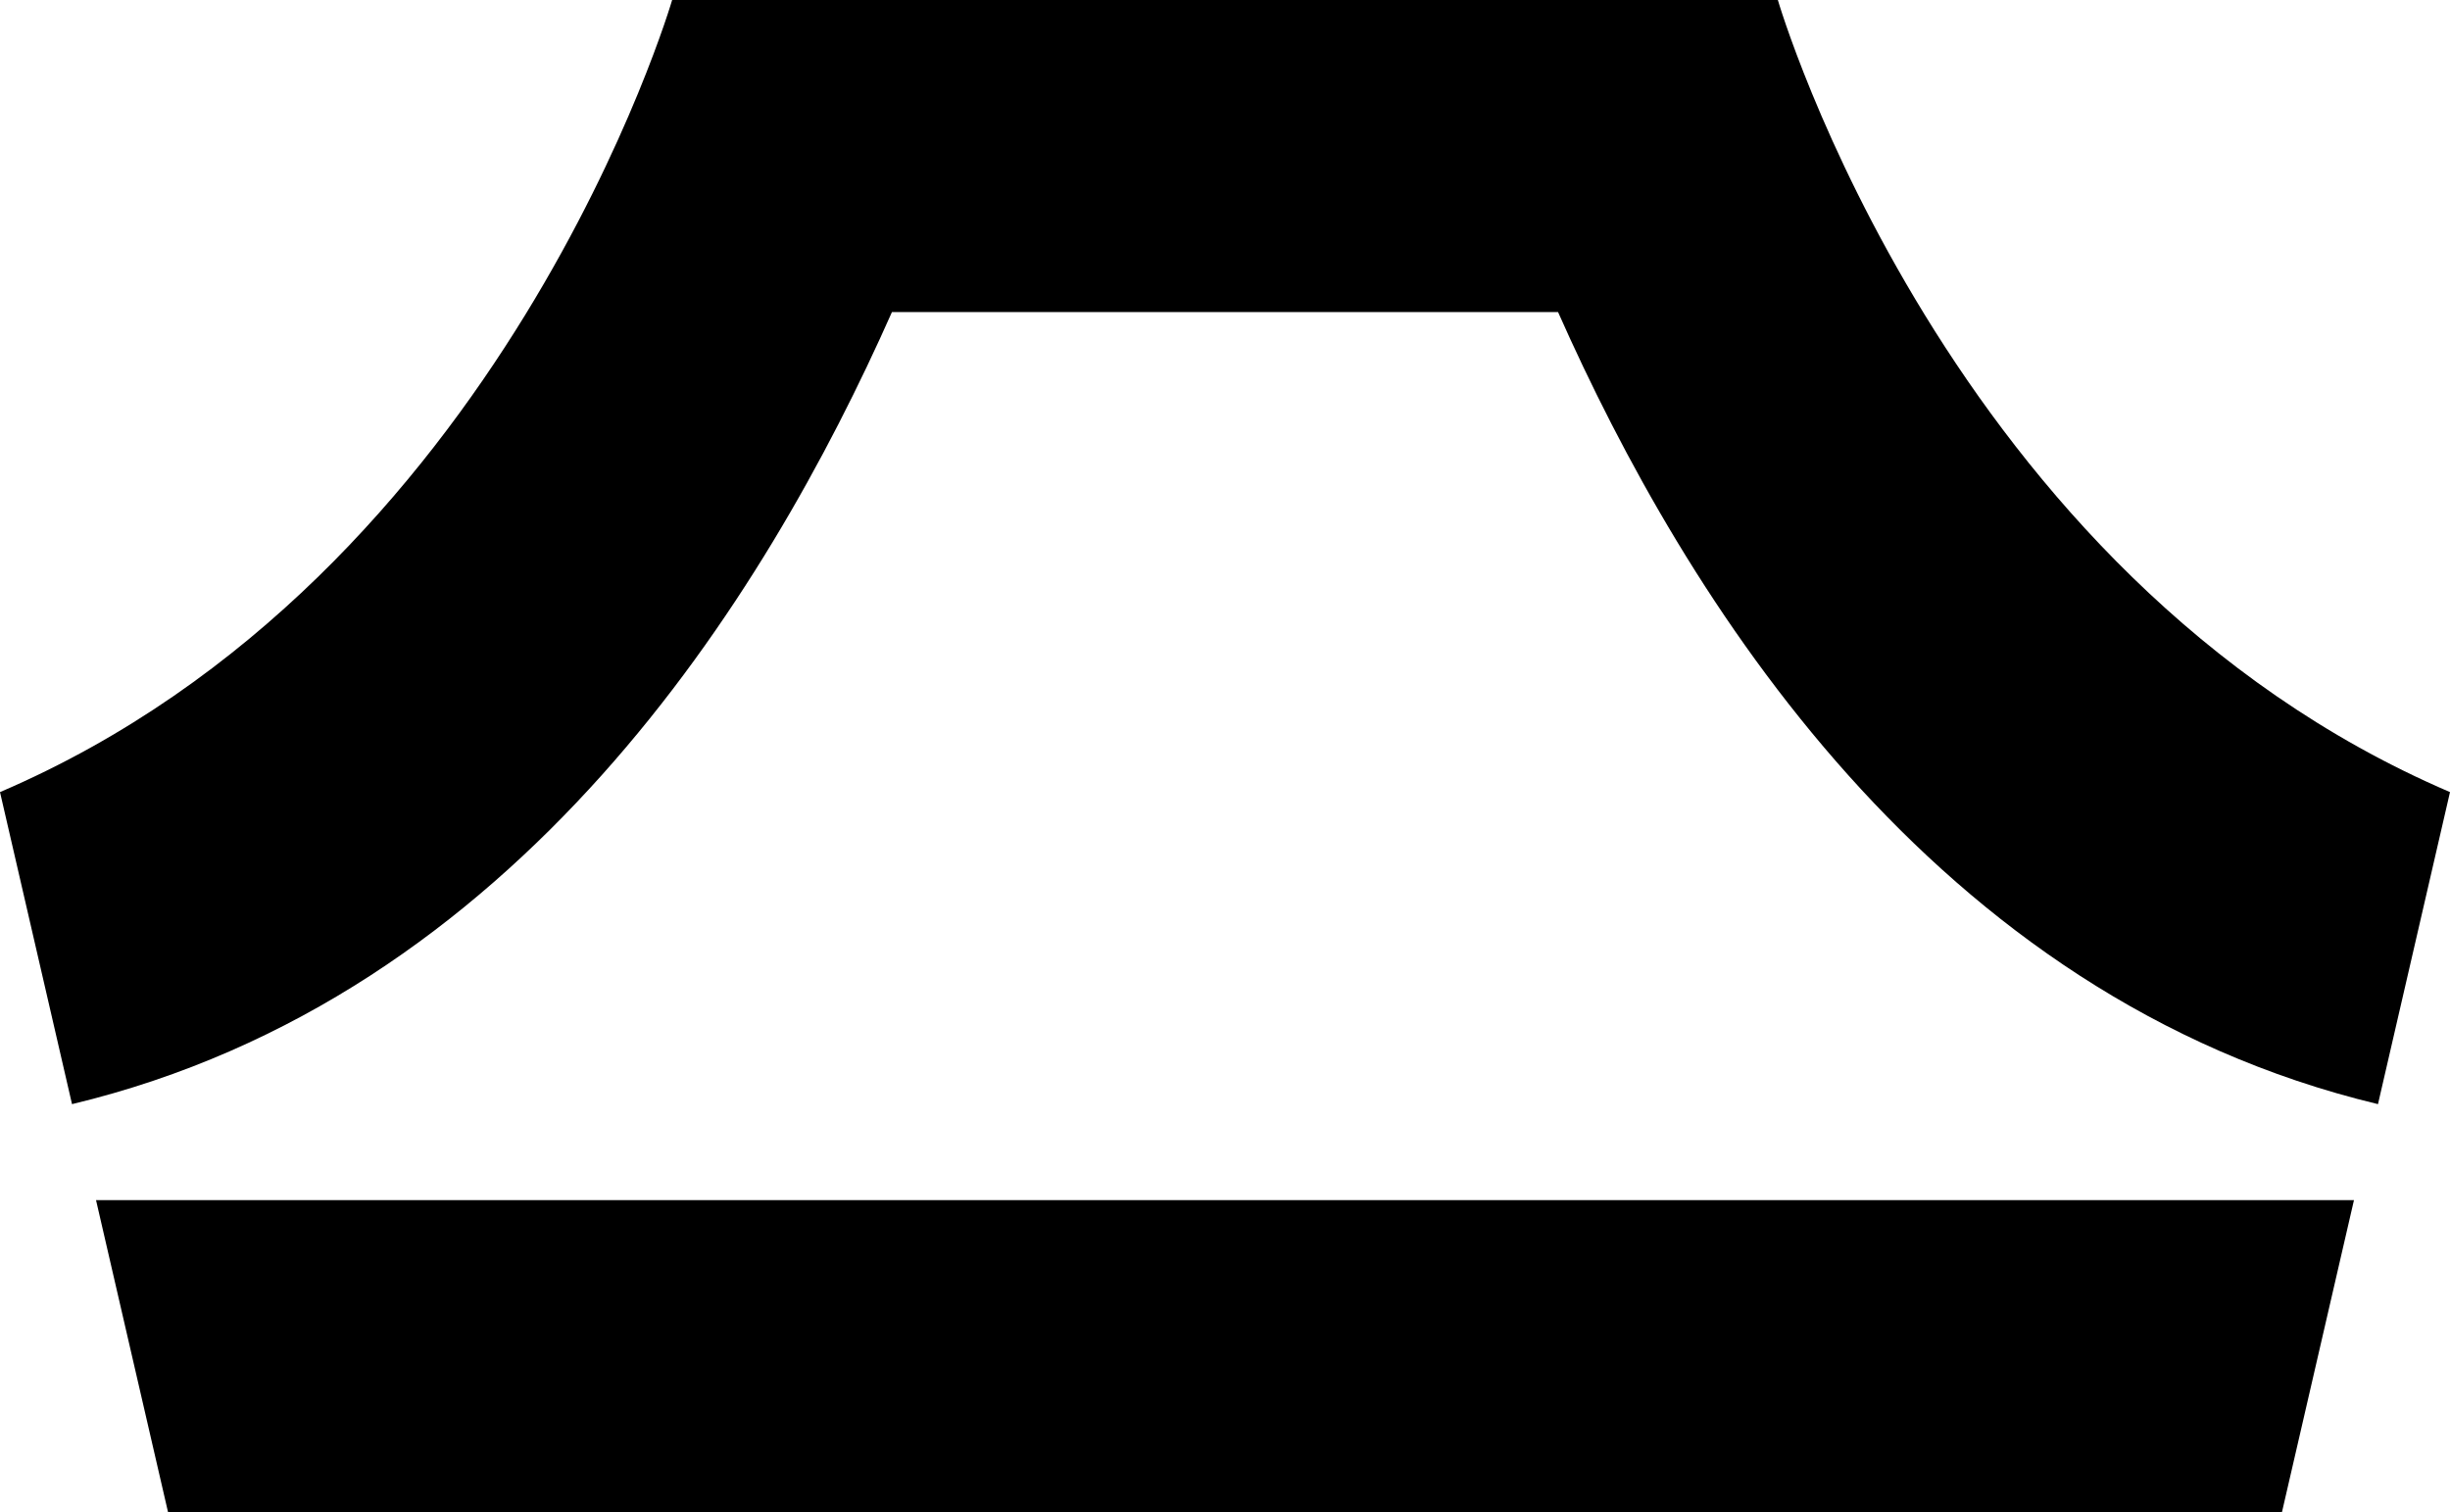
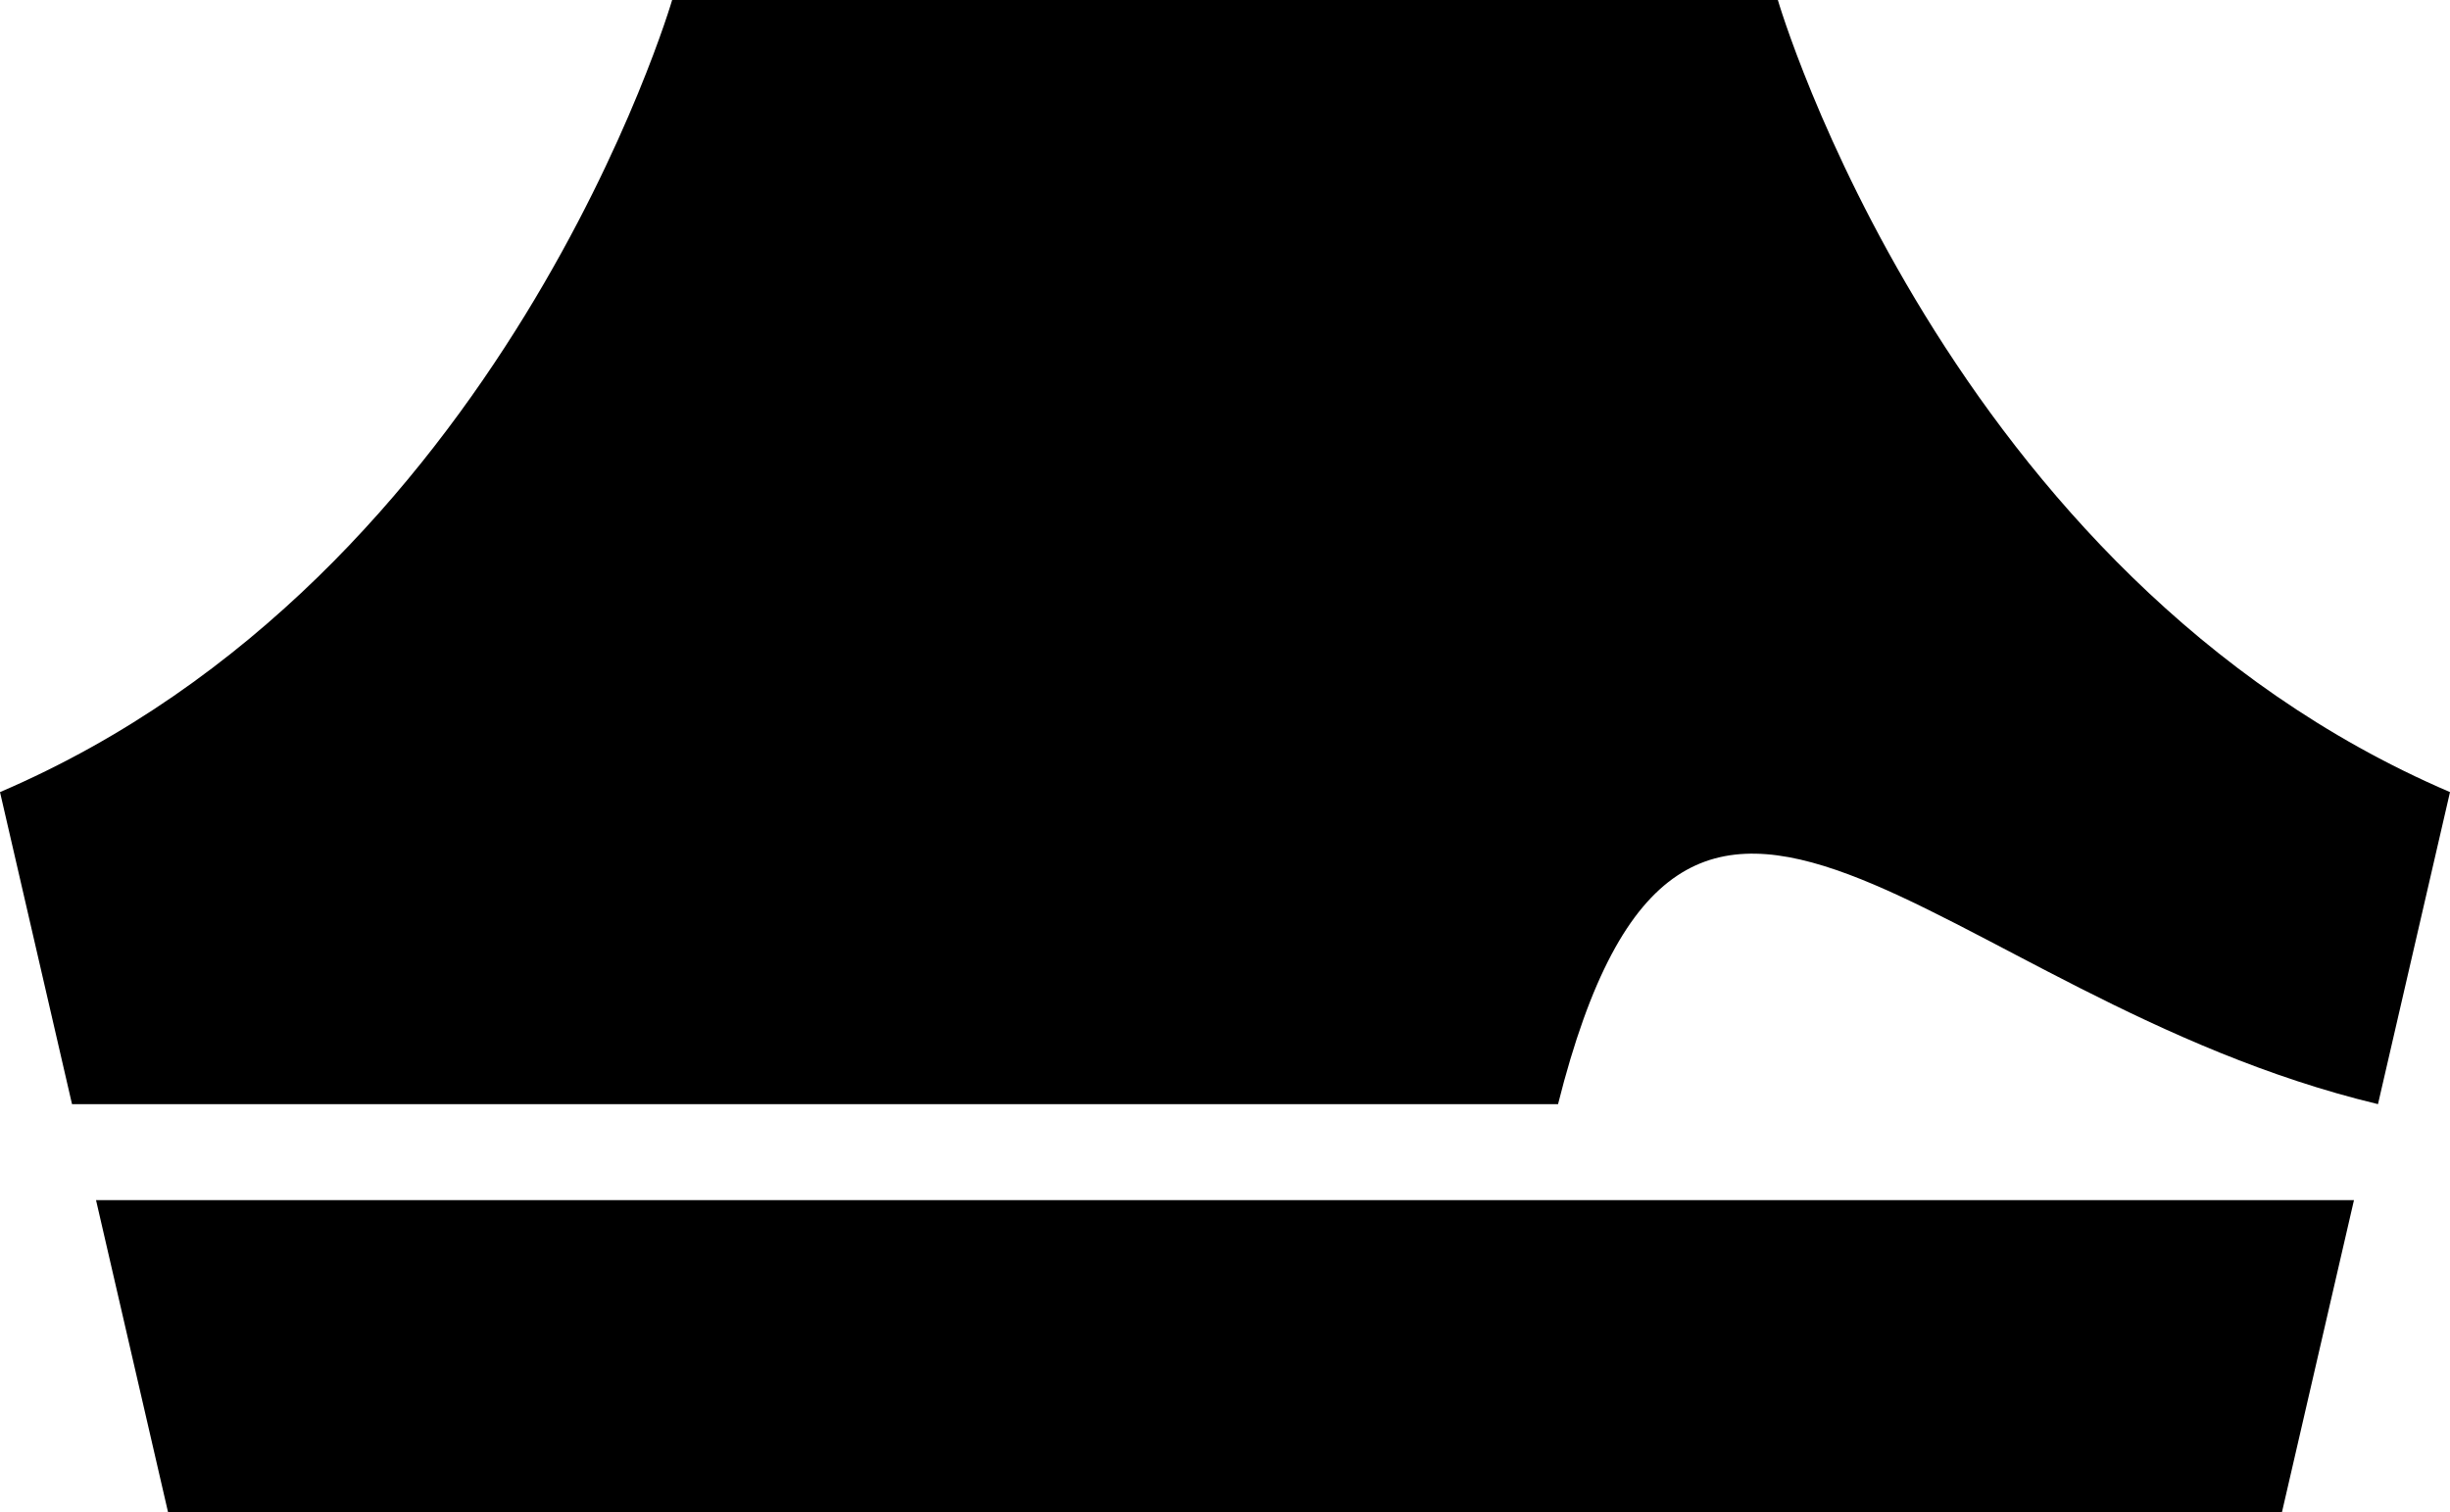
<svg xmlns="http://www.w3.org/2000/svg" width="243" height="150" viewBox="0 0 243 150">
-   <path d="M 66.666,0 S 50.001,57.142 0,78.571 L 7.143,109.523 C 51.375,98.908 75.864,59.359 88.467,30.954 H 154.533 C 167.136,59.359 191.625,98.908 235.857,109.523 L 243,78.571 C 192.999,57.142 176.334,0 176.334,0 Z   M 9.525,119.046 L 16.668,150 H 226.332 L 233.475,119.046 Z" />
+   <path d="M 66.666,0 S 50.001,57.142 0,78.571 L 7.143,109.523 H 154.533 C 167.136,59.359 191.625,98.908 235.857,109.523 L 243,78.571 C 192.999,57.142 176.334,0 176.334,0 Z   M 9.525,119.046 L 16.668,150 H 226.332 L 233.475,119.046 Z" />
</svg>